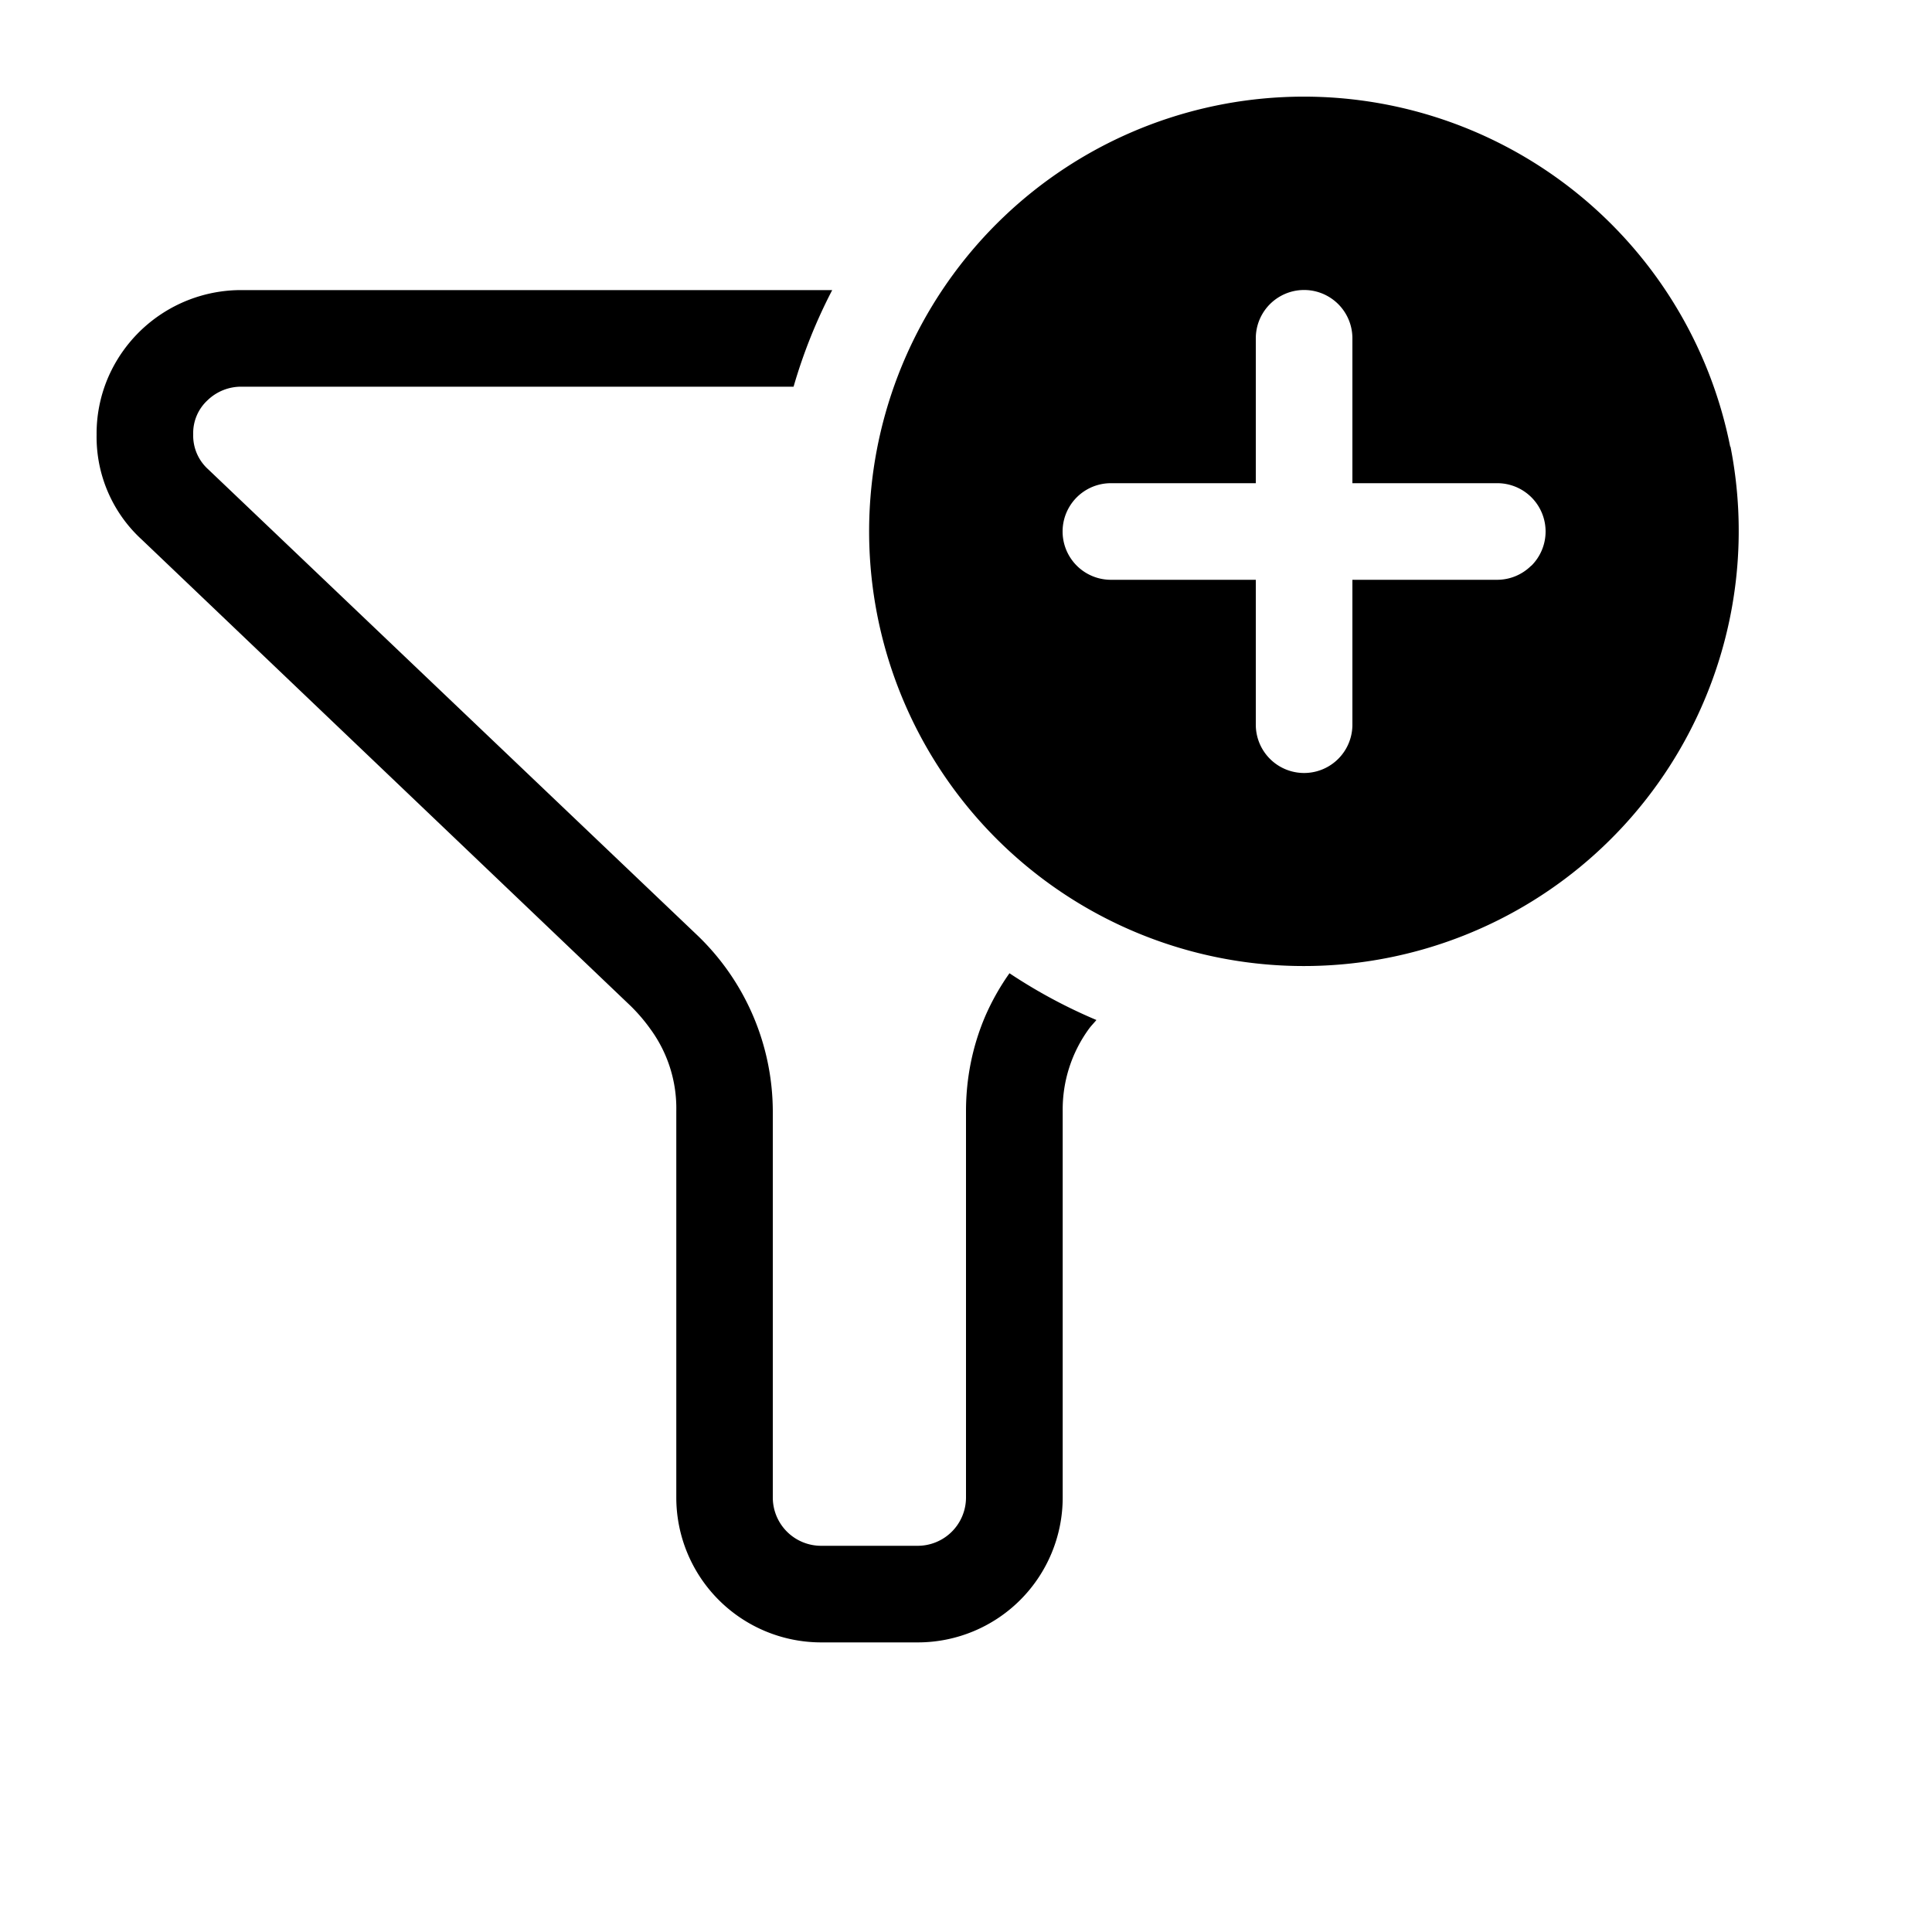
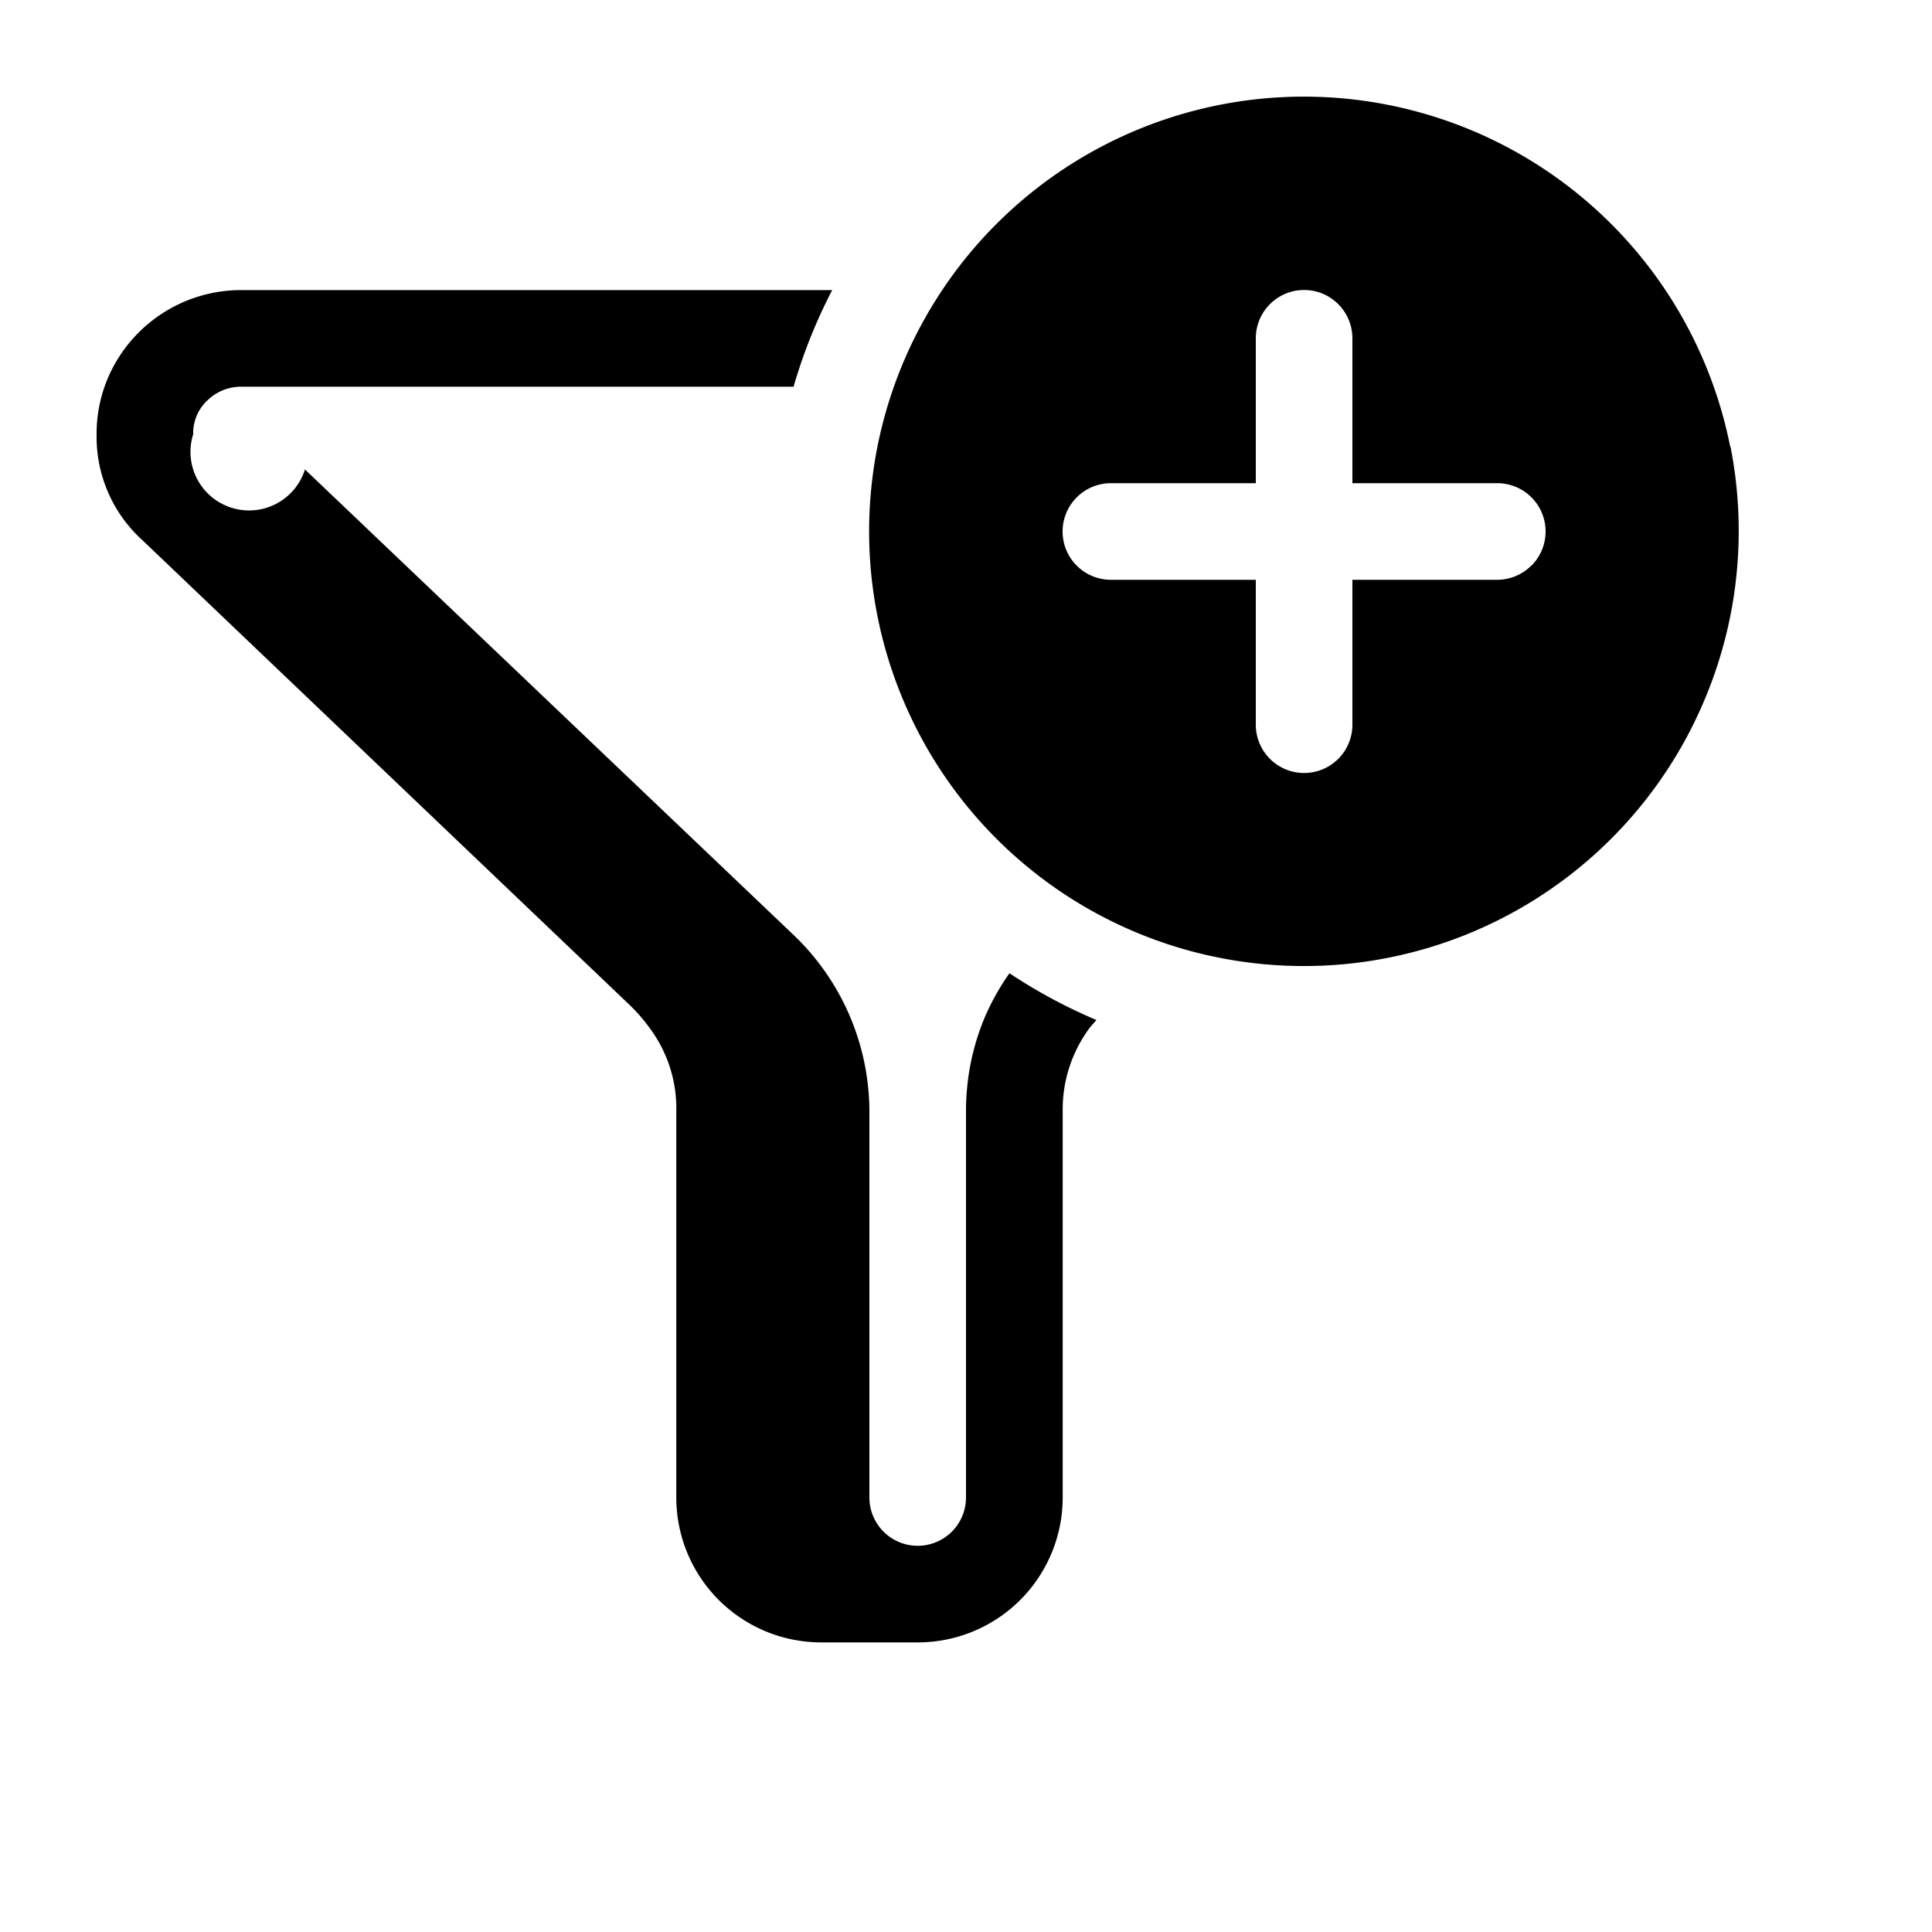
<svg xmlns="http://www.w3.org/2000/svg" width="20" height="20" fill="currentColor">
-   <path d="M10.2 10.518c-.133.31-.2.645-.2.984v4a.5.5 0 0 1-.5.5h-1a.5.5 0 0 1-.5-.5v-4a2.533 2.533 0 0 0-.773-1.812l-5.07-4.83A.47.47 0 0 1 2 4.495a.462.462 0 0 1 .148-.351.5.5 0 0 1 .352-.141h5.715c.1-.346.234-.681.4-1H2.5a1.5 1.5 0 0 0-1.386.917A1.474 1.474 0 0 0 1 4.502a1.44 1.44 0 0 0 .47 1.086l5.061 4.828c.073.072.14.15.2.234a1.389 1.389 0 0 1 .27.852v4a1.5 1.5 0 0 0 1.5 1.5h1a1.5 1.5 0 0 0 1.5-1.5v-4a1.417 1.417 0 0 1 .272-.852c.023-.032.052-.06.077-.091a5.456 5.456 0 0 1-.9-.484 2.495 2.495 0 0 0-.25.443Zm7.711-5.894a4.5 4.5 0 1 0-.257 2.6 4.5 4.5 0 0 0 .26-2.6h-.003Zm-2.06 1.232a.5.5 0 0 1-.35.146H14v1.5a.5.5 0 0 1-1 0v-1.5h-1.5a.5.5 0 0 1 0-1H13v-1.5a.5.5 0 0 1 1 0v1.5h1.5a.5.5 0 0 1 .353.854h-.003Z" />
+   <path d="M10.2 10.518c-.133.31-.2.645-.2.984v4a.5.5 0 0 1-.5.5a.5.5 0 0 1-.5-.5v-4a2.533 2.533 0 0 0-.773-1.812l-5.07-4.83A.47.47 0 0 1 2 4.495a.462.462 0 0 1 .148-.351.5.5 0 0 1 .352-.141h5.715c.1-.346.234-.681.4-1H2.5a1.5 1.5 0 0 0-1.386.917A1.474 1.474 0 0 0 1 4.502a1.44 1.44 0 0 0 .47 1.086l5.061 4.828c.073.072.14.15.2.234a1.389 1.389 0 0 1 .27.852v4a1.5 1.5 0 0 0 1.5 1.5h1a1.5 1.5 0 0 0 1.5-1.5v-4a1.417 1.417 0 0 1 .272-.852c.023-.032.052-.06.077-.091a5.456 5.456 0 0 1-.9-.484 2.495 2.495 0 0 0-.25.443Zm7.711-5.894a4.5 4.5 0 1 0-.257 2.6 4.5 4.5 0 0 0 .26-2.6h-.003Zm-2.06 1.232a.5.5 0 0 1-.35.146H14v1.5a.5.5 0 0 1-1 0v-1.5h-1.5a.5.5 0 0 1 0-1H13v-1.5a.5.5 0 0 1 1 0v1.5h1.5a.5.5 0 0 1 .353.854h-.003Z" />
</svg>